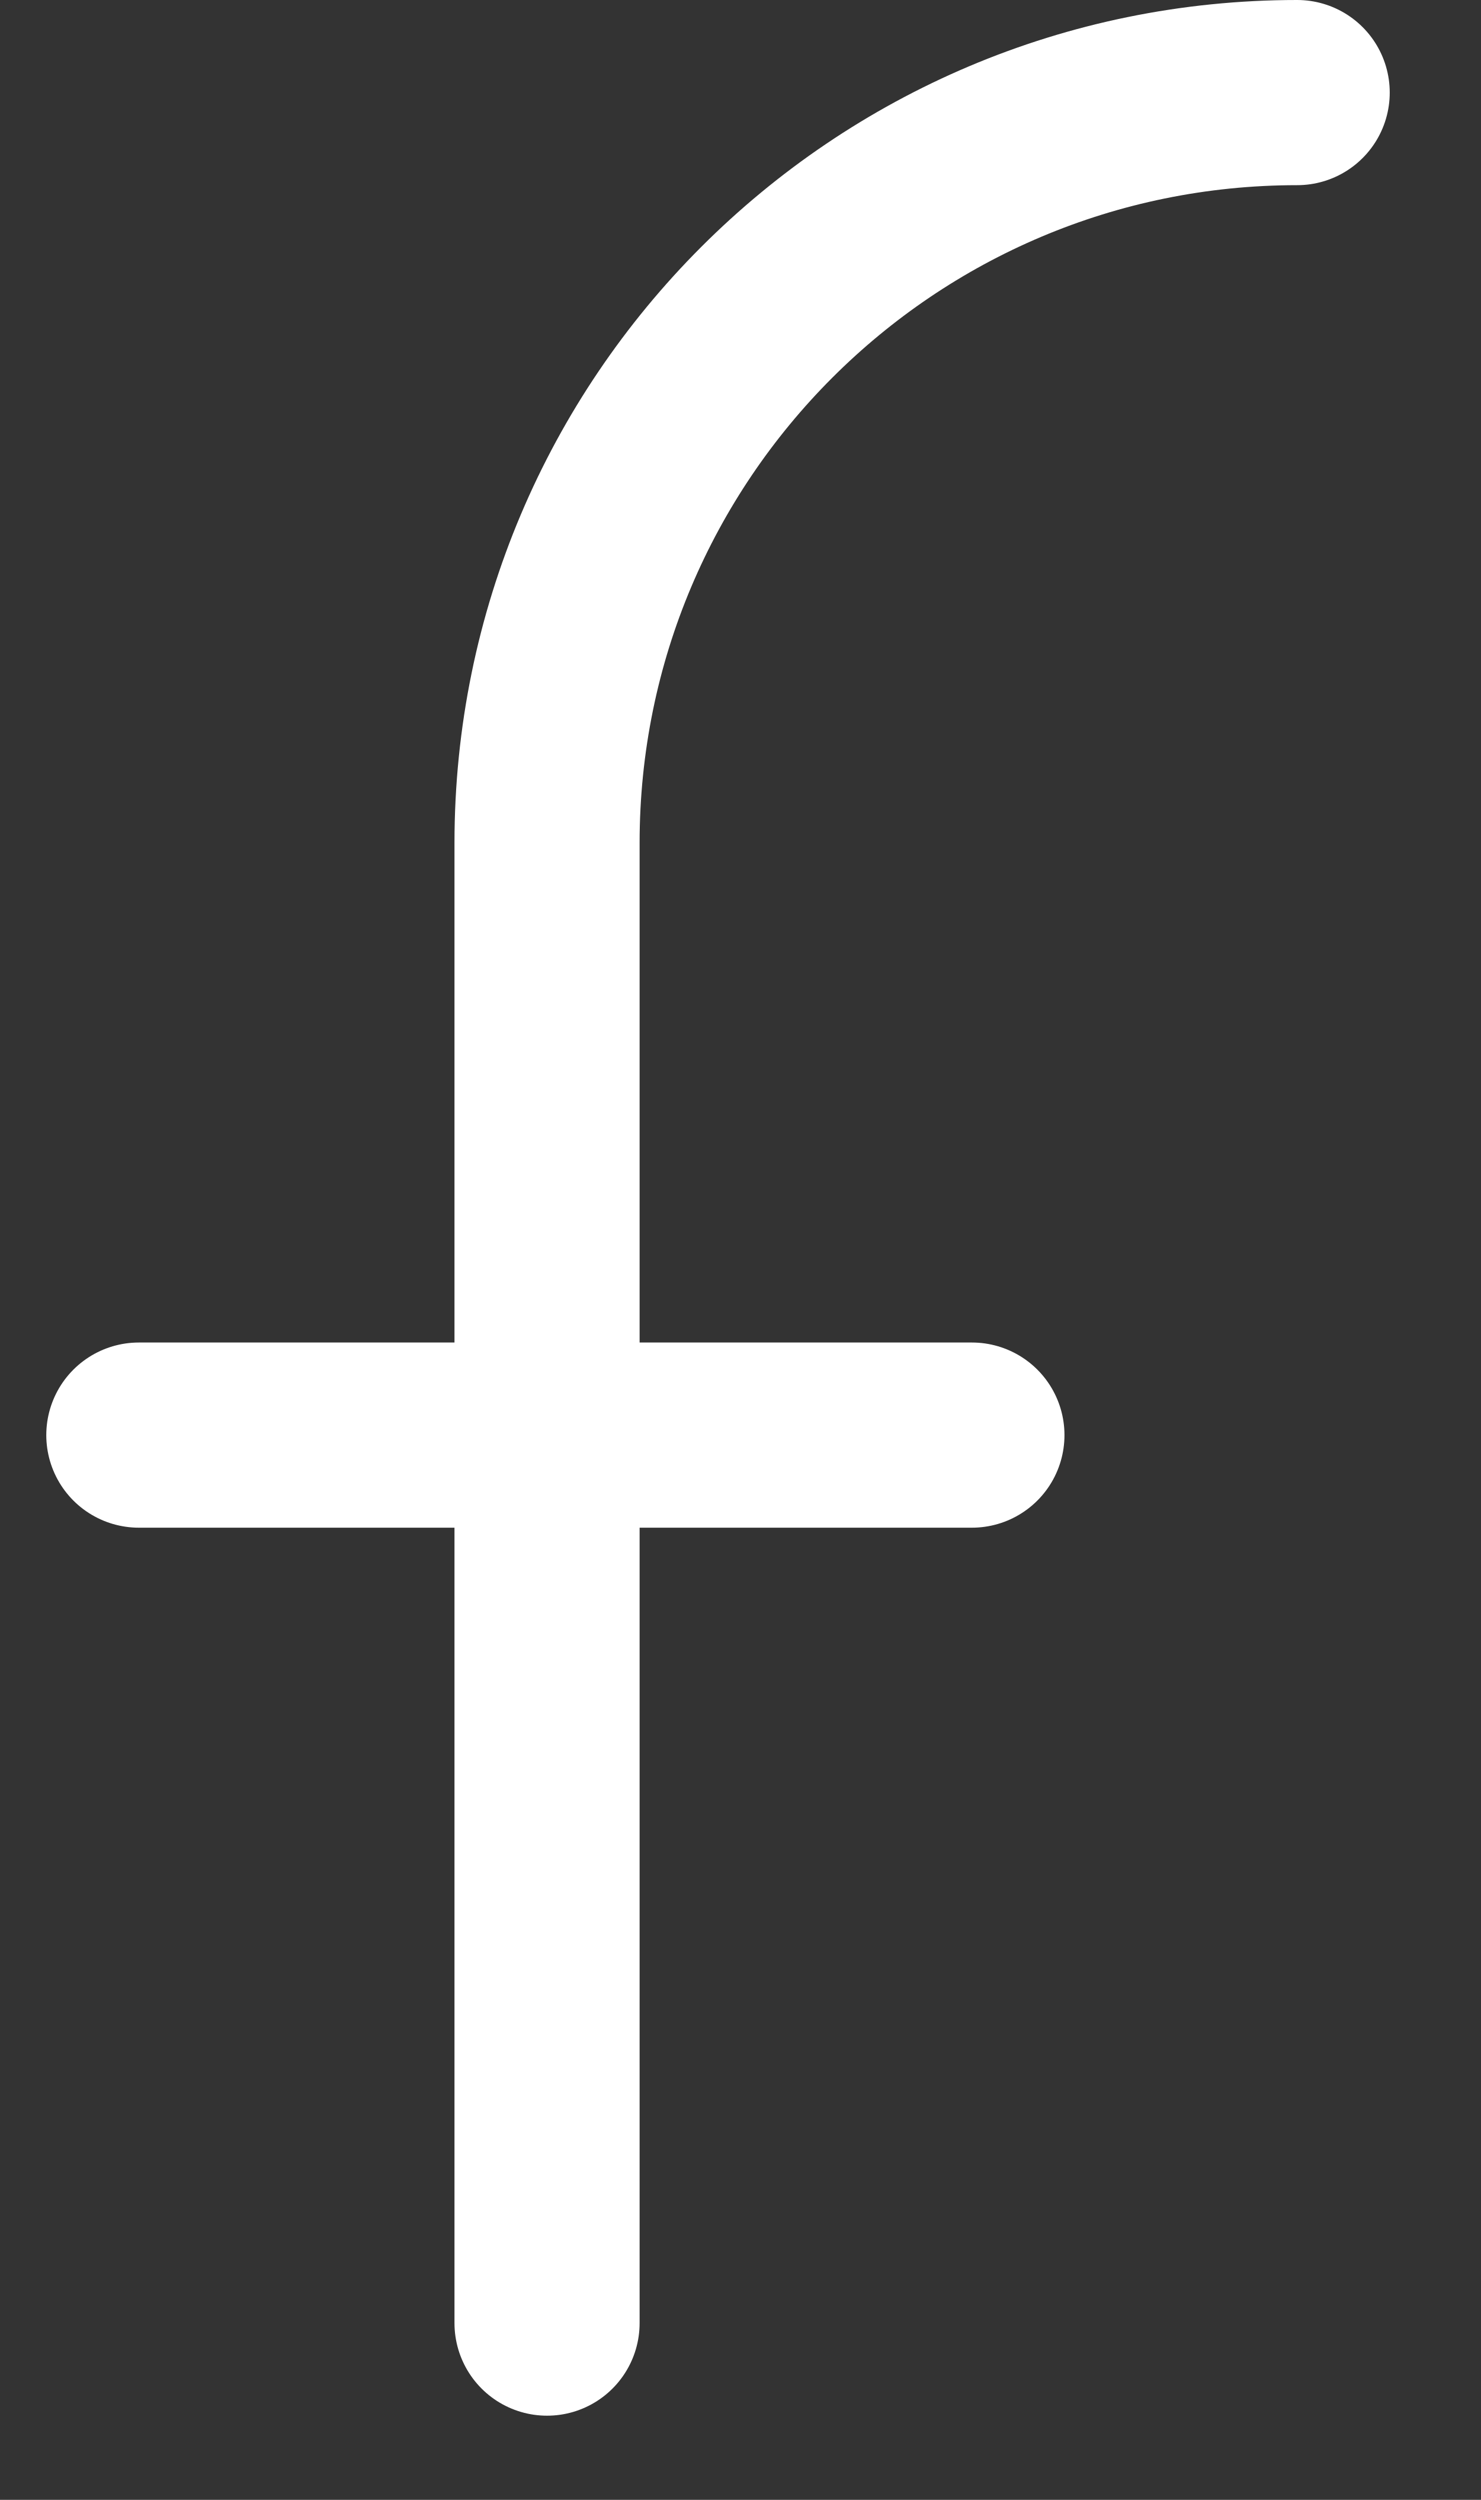
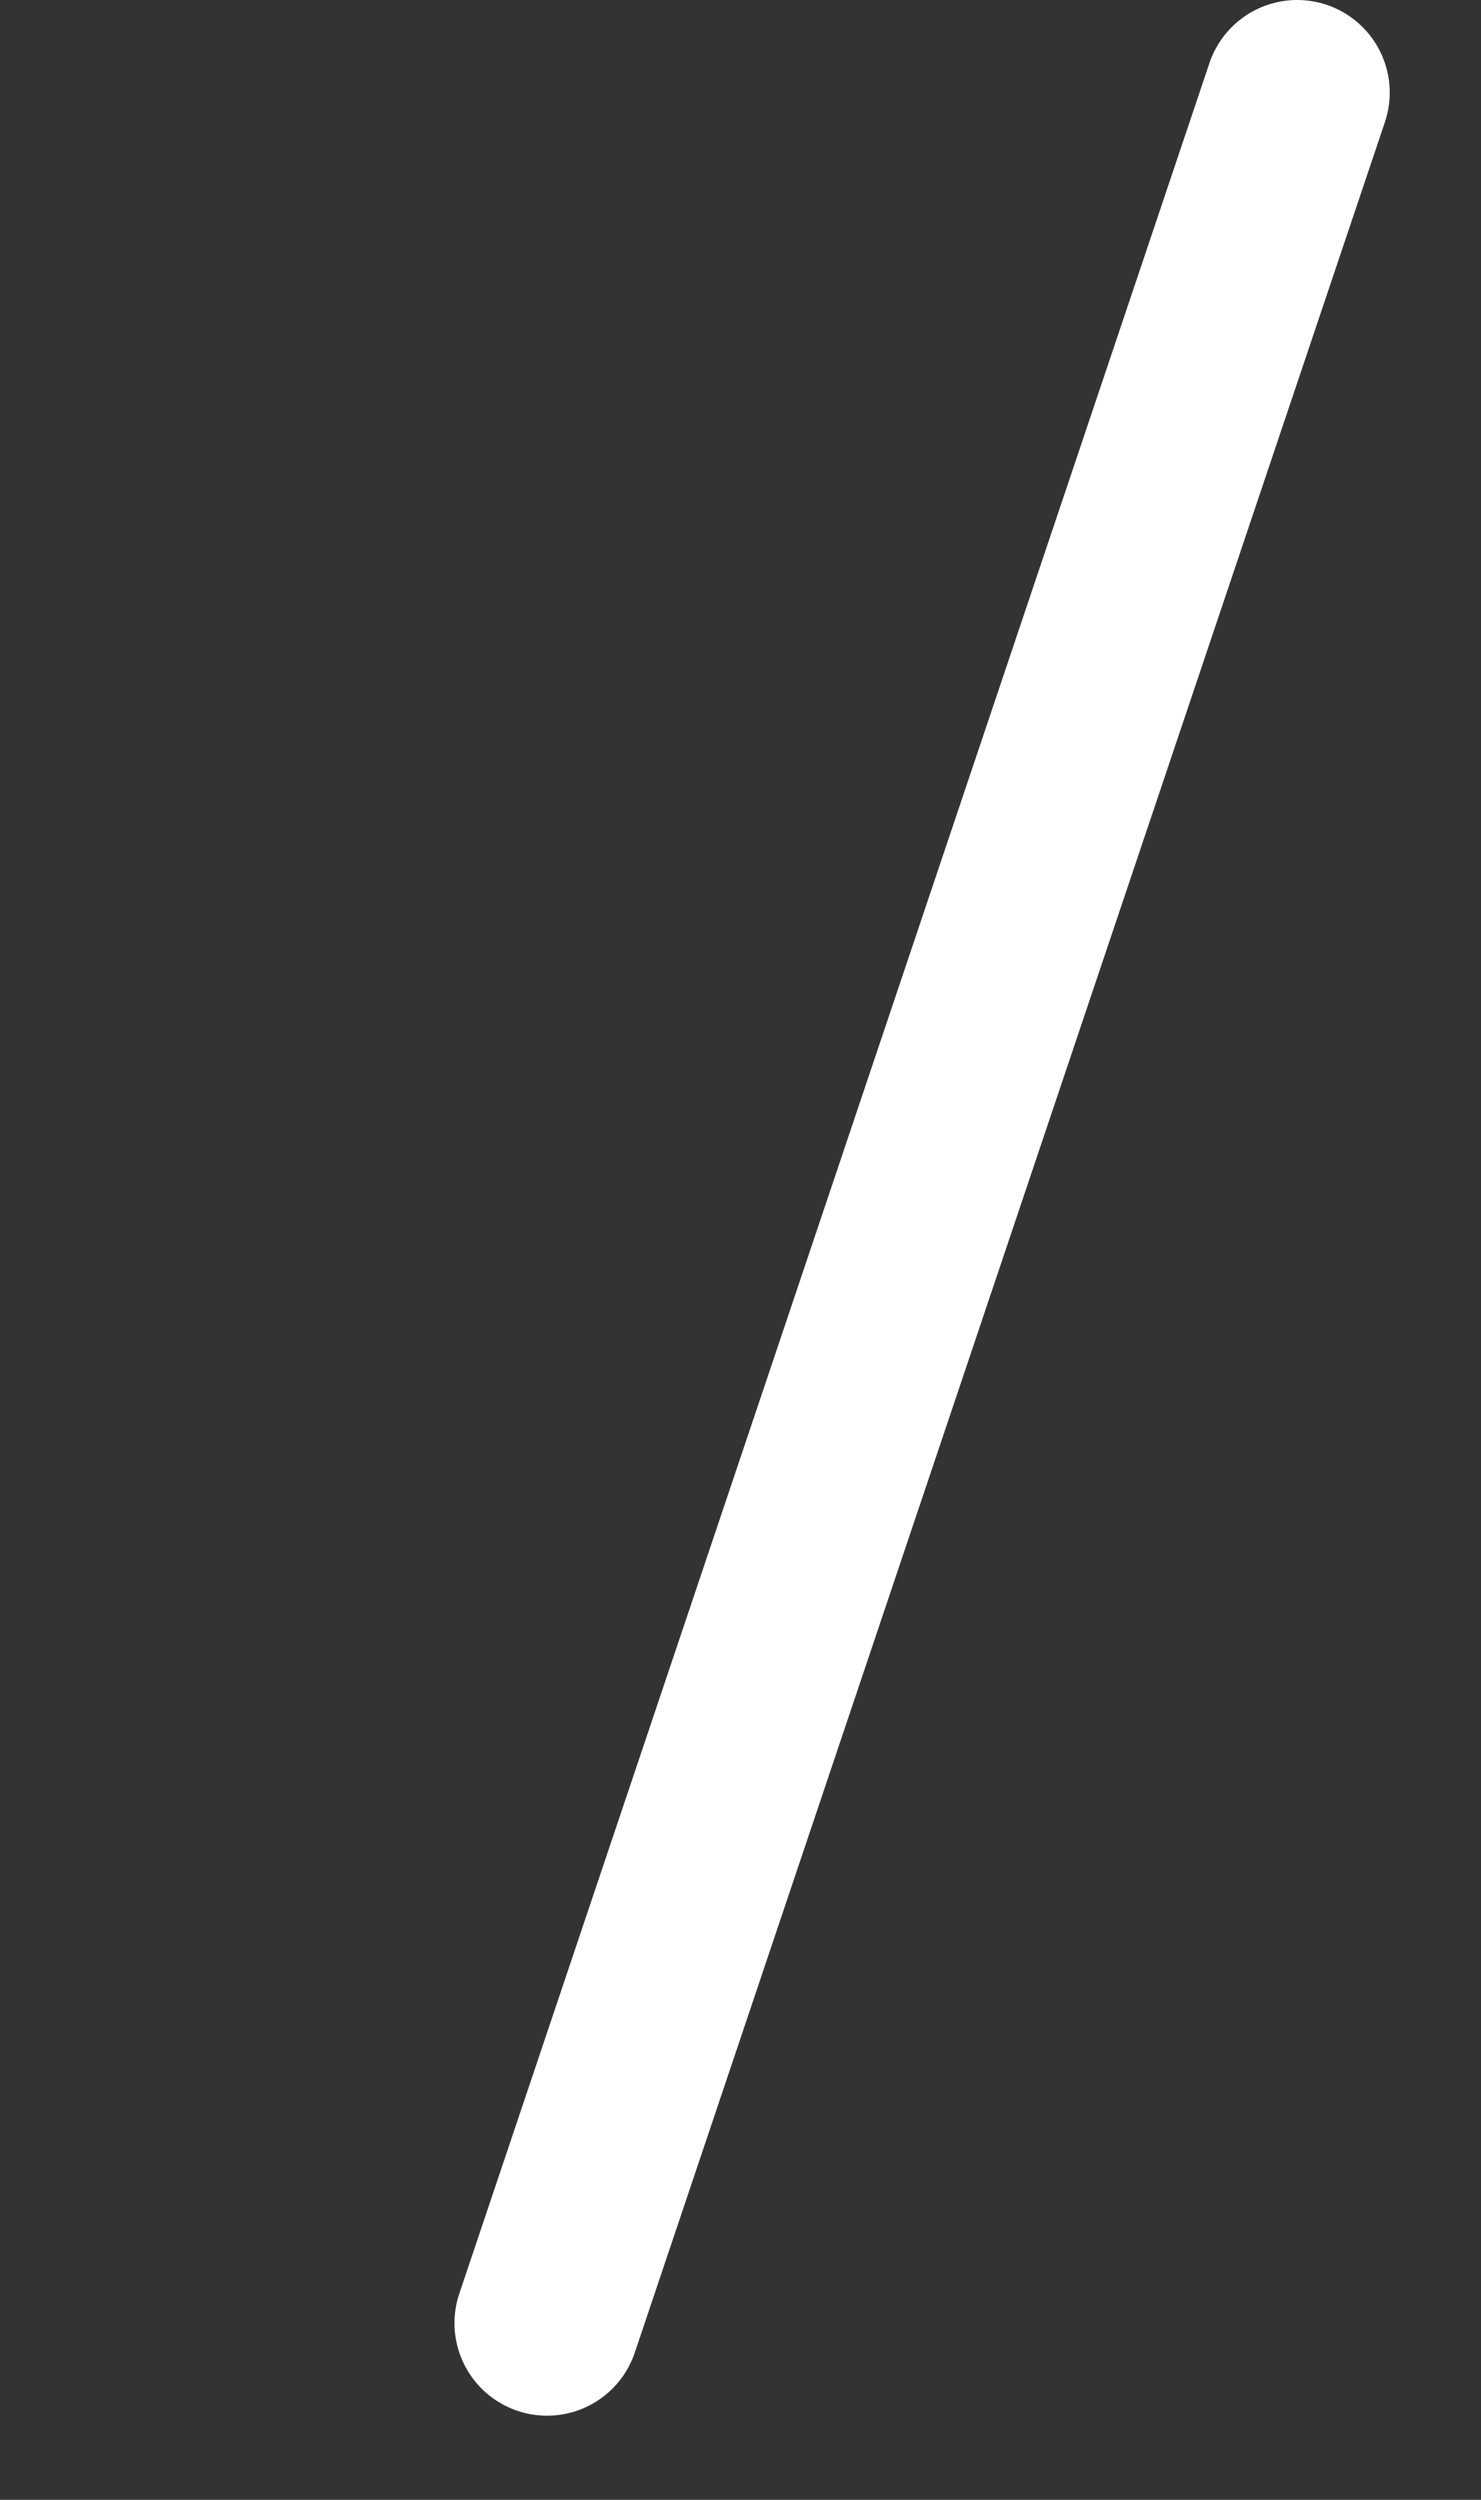
<svg xmlns="http://www.w3.org/2000/svg" width="16px" height="27px" viewBox="0 0 16 27" version="1.1">
  <rect x="0" y="0" width="16" height="27" fill="#333333" stroke="none" />
  <title>A4CB338F-A728-4A20-B5EB-0D6CED33D7AE</title>
  <g id="Desktop" stroke="none" stroke-width="1" fill="none" fill-rule="evenodd" stroke-linecap="round">
    <g id="Home" transform="translate(-1792, -6316)" stroke="#FFFFFF" stroke-width="2">
      <g id="footer" transform="translate(-4, 6158)">
        <g id="Group-4" transform="translate(1797, 159)">
-           <path d="M13.014,0 C8.538,8.22126479e-16 4.91,3.628 4.91,8.104 L4.91,24.091 L4.91,24.091" id="Path-3" />
-           <line x1="0.5" y1="14.5" x2="9.5" y2="14.5" id="Line-16" />
+           <path d="M13.014,0 L4.91,24.091 L4.91,24.091" id="Path-3" />
        </g>
      </g>
    </g>
  </g>
</svg>